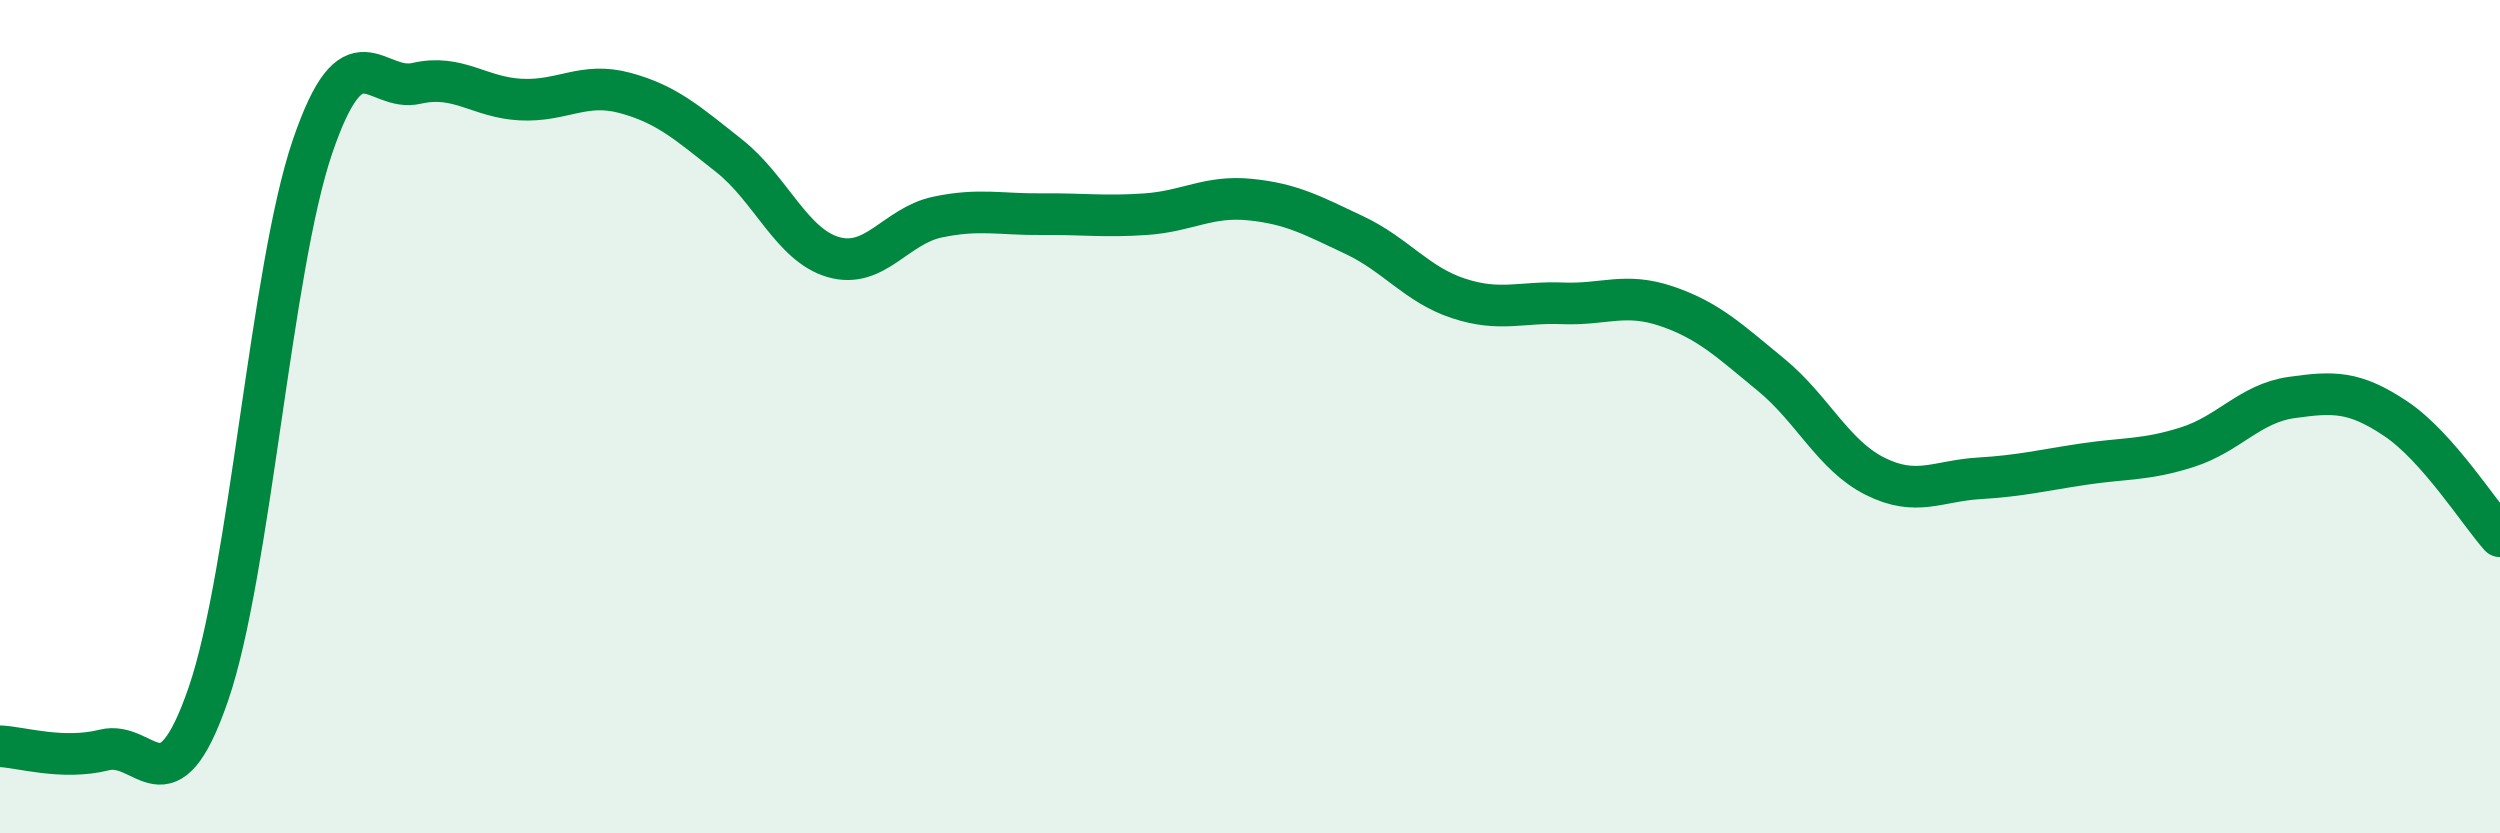
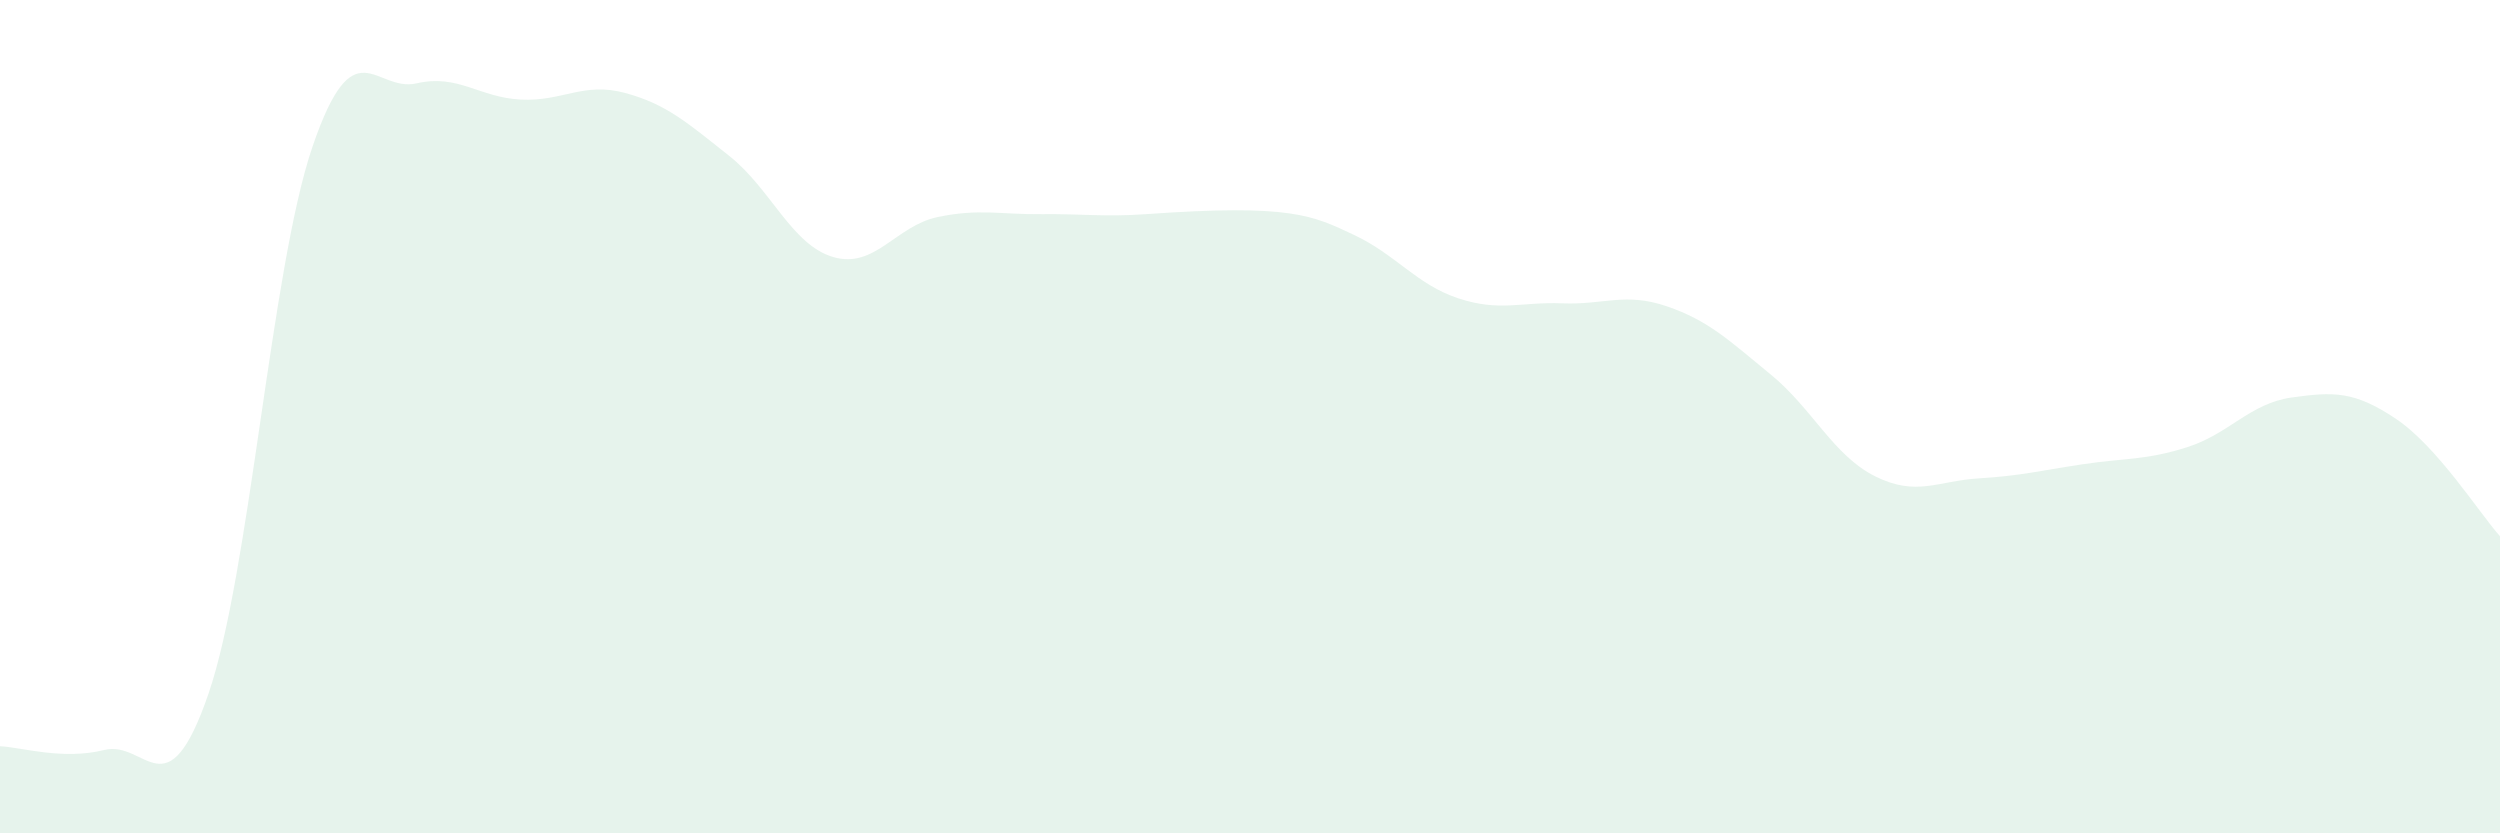
<svg xmlns="http://www.w3.org/2000/svg" width="60" height="20" viewBox="0 0 60 20">
-   <path d="M 0,17.91 C 0.5,17.93 1.5,18.25 2.5,18 C 3.5,17.75 4,19.56 5,16.66 C 6,13.76 6.5,6.45 7.5,3.52 C 8.5,0.59 9,2.23 10,2 C 11,1.77 11.5,2.34 12.5,2.39 C 13.5,2.44 14,1.96 15,2.23 C 16,2.5 16.5,2.95 17.5,3.74 C 18.5,4.53 19,5.88 20,6.17 C 21,6.46 21.5,5.42 22.5,5.21 C 23.5,5 24,5.15 25,5.14 C 26,5.13 26.5,5.21 27.5,5.14 C 28.5,5.07 29,4.69 30,4.79 C 31,4.89 31.5,5.17 32.5,5.64 C 33.5,6.11 34,6.83 35,7.16 C 36,7.49 36.5,7.24 37.5,7.28 C 38.5,7.32 39,7.01 40,7.35 C 41,7.69 41.5,8.17 42.5,8.99 C 43.5,9.81 44,10.93 45,11.43 C 46,11.93 46.5,11.54 47.5,11.48 C 48.5,11.42 49,11.29 50,11.14 C 51,10.99 51.5,11.05 52.5,10.73 C 53.5,10.41 54,9.68 55,9.54 C 56,9.4 56.5,9.38 57.5,10.05 C 58.5,10.72 59.5,12.31 60,12.87L60 20L0 20Z" fill="#008740" opacity="0.1" stroke-linecap="round" stroke-linejoin="round" />
-   <path d="M 0,17.91 C 0.5,17.93 1.5,18.25 2.5,18 C 3.5,17.75 4,19.56 5,16.66 C 6,13.76 6.5,6.45 7.5,3.52 C 8.5,0.59 9,2.23 10,2 C 11,1.77 11.5,2.34 12.5,2.39 C 13.5,2.44 14,1.96 15,2.23 C 16,2.5 16.5,2.95 17.5,3.74 C 18.5,4.53 19,5.88 20,6.17 C 21,6.46 21.5,5.42 22.5,5.21 C 23.5,5 24,5.15 25,5.14 C 26,5.13 26.5,5.21 27.5,5.14 C 28.5,5.07 29,4.69 30,4.79 C 31,4.89 31.5,5.17 32.5,5.64 C 33.5,6.11 34,6.83 35,7.16 C 36,7.49 36.5,7.24 37.5,7.28 C 38.5,7.32 39,7.01 40,7.35 C 41,7.69 41.5,8.17 42.5,8.99 C 43.5,9.81 44,10.93 45,11.43 C 46,11.93 46.5,11.54 47.5,11.48 C 48.5,11.42 49,11.29 50,11.14 C 51,10.99 51.5,11.05 52.5,10.73 C 53.5,10.41 54,9.68 55,9.54 C 56,9.4 56.5,9.38 57.5,10.05 C 58.5,10.72 59.5,12.31 60,12.87" stroke="#008740" stroke-width="1" fill="none" stroke-linecap="round" stroke-linejoin="round" />
+   <path d="M 0,17.91 C 0.5,17.93 1.5,18.25 2.5,18 C 3.5,17.75 4,19.56 5,16.66 C 6,13.76 6.5,6.45 7.5,3.52 C 8.5,0.59 9,2.23 10,2 C 11,1.77 11.5,2.34 12.5,2.39 C 13.5,2.44 14,1.96 15,2.23 C 16,2.5 16.5,2.95 17.5,3.74 C 18.5,4.53 19,5.88 20,6.17 C 21,6.46 21.5,5.42 22.5,5.21 C 23.5,5 24,5.15 25,5.14 C 26,5.13 26.5,5.21 27.5,5.14 C 31,4.89 31.5,5.17 32.5,5.64 C 33.5,6.11 34,6.83 35,7.16 C 36,7.49 36.5,7.24 37.5,7.28 C 38.5,7.32 39,7.01 40,7.35 C 41,7.69 41.5,8.17 42.5,8.99 C 43.5,9.81 44,10.93 45,11.43 C 46,11.93 46.5,11.54 47.5,11.48 C 48.5,11.42 49,11.29 50,11.14 C 51,10.99 51.5,11.05 52.5,10.73 C 53.5,10.41 54,9.68 55,9.54 C 56,9.4 56.5,9.38 57.5,10.05 C 58.5,10.72 59.5,12.31 60,12.87L60 20L0 20Z" fill="#008740" opacity="0.1" stroke-linecap="round" stroke-linejoin="round" />
</svg>